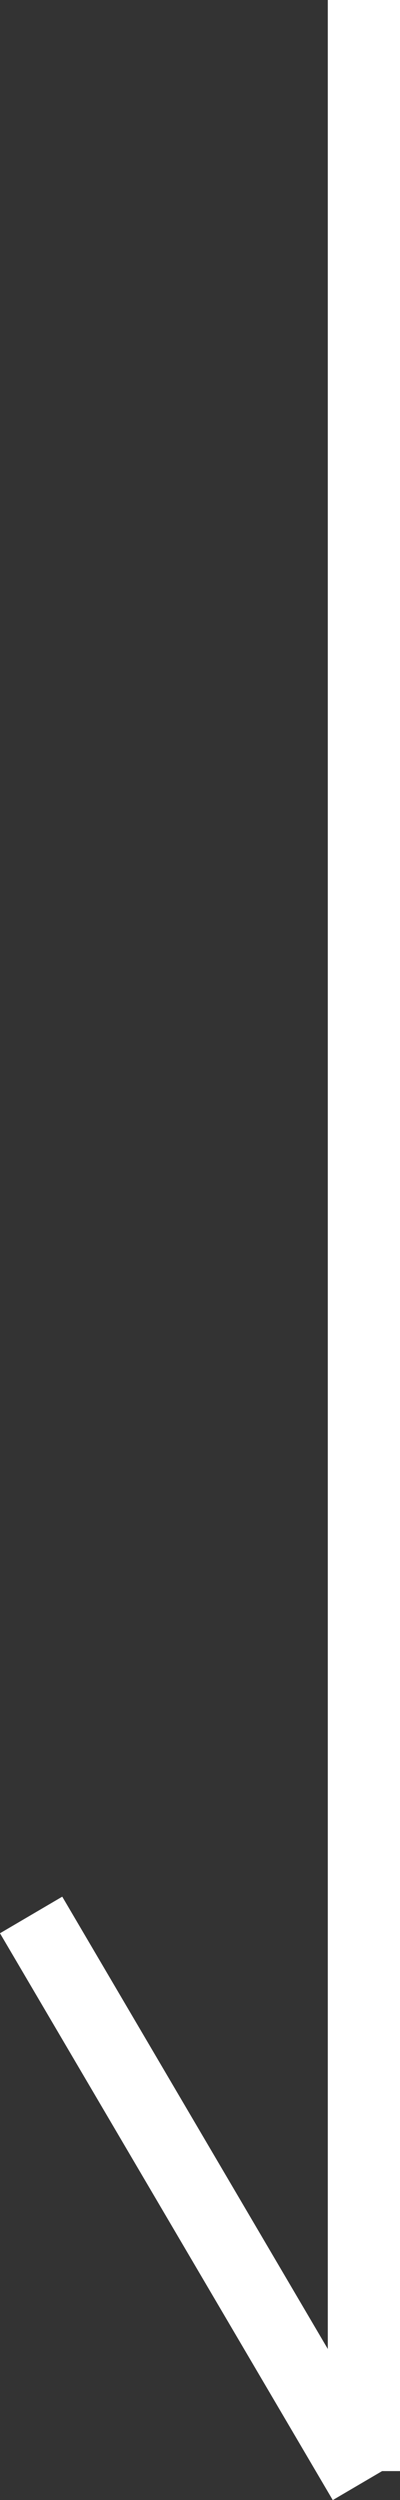
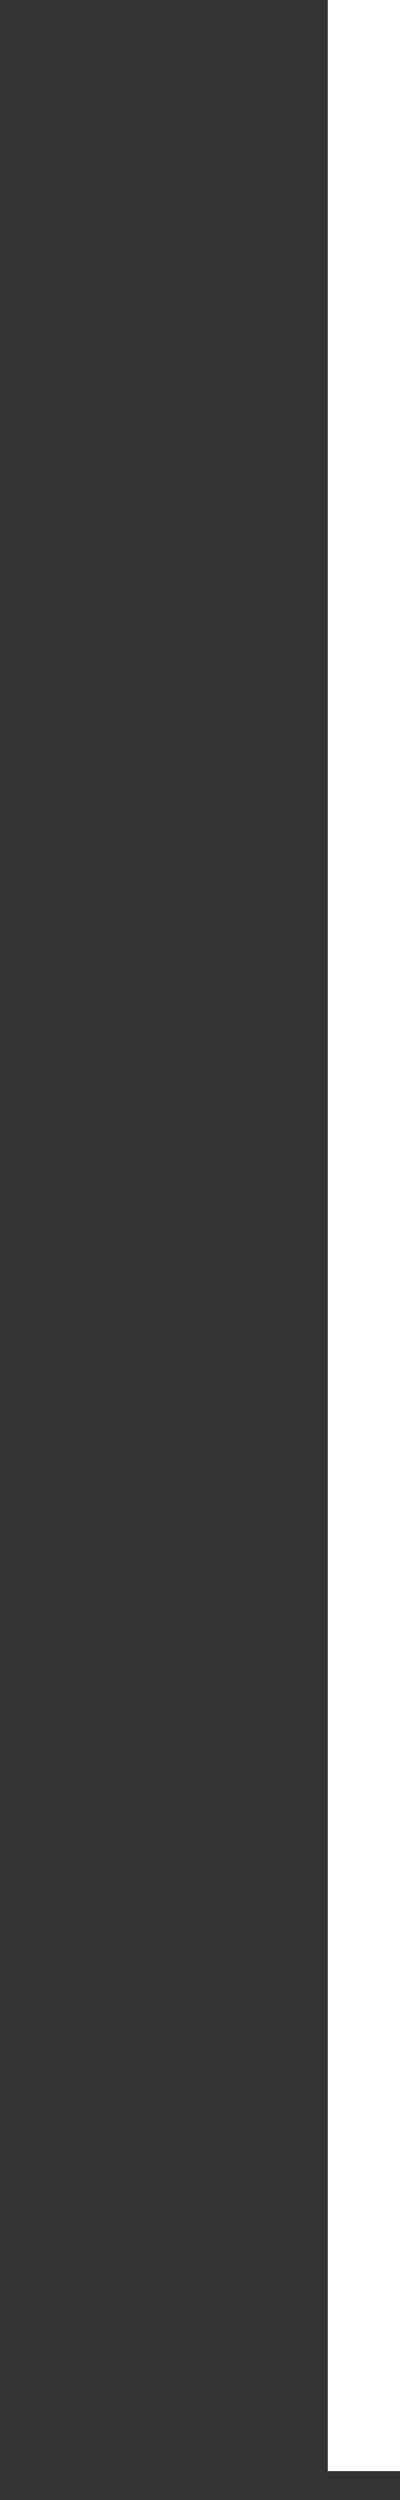
<svg xmlns="http://www.w3.org/2000/svg" width="5.54" height="34.605" viewBox="0 0 5.54 34.605">
  <rect x="0" y="0" width="5.54" height="34.605" fill="#333333" stroke="none" />
  <g id="Group_1599" data-name="Group 1599" transform="translate(-946.96 -881.294)">
-     <path id="Path_307" data-name="Path 307" d="M2007.461,9902.016l4.609,7.846" transform="translate(-1060.07 -8994.215)" fill="none" stroke="#fff" stroke-width="1" />
    <line id="Line_147" data-name="Line 147" y1="34.205" transform="translate(952 881.294)" fill="none" stroke="#fff" stroke-width="1" />
  </g>
</svg>